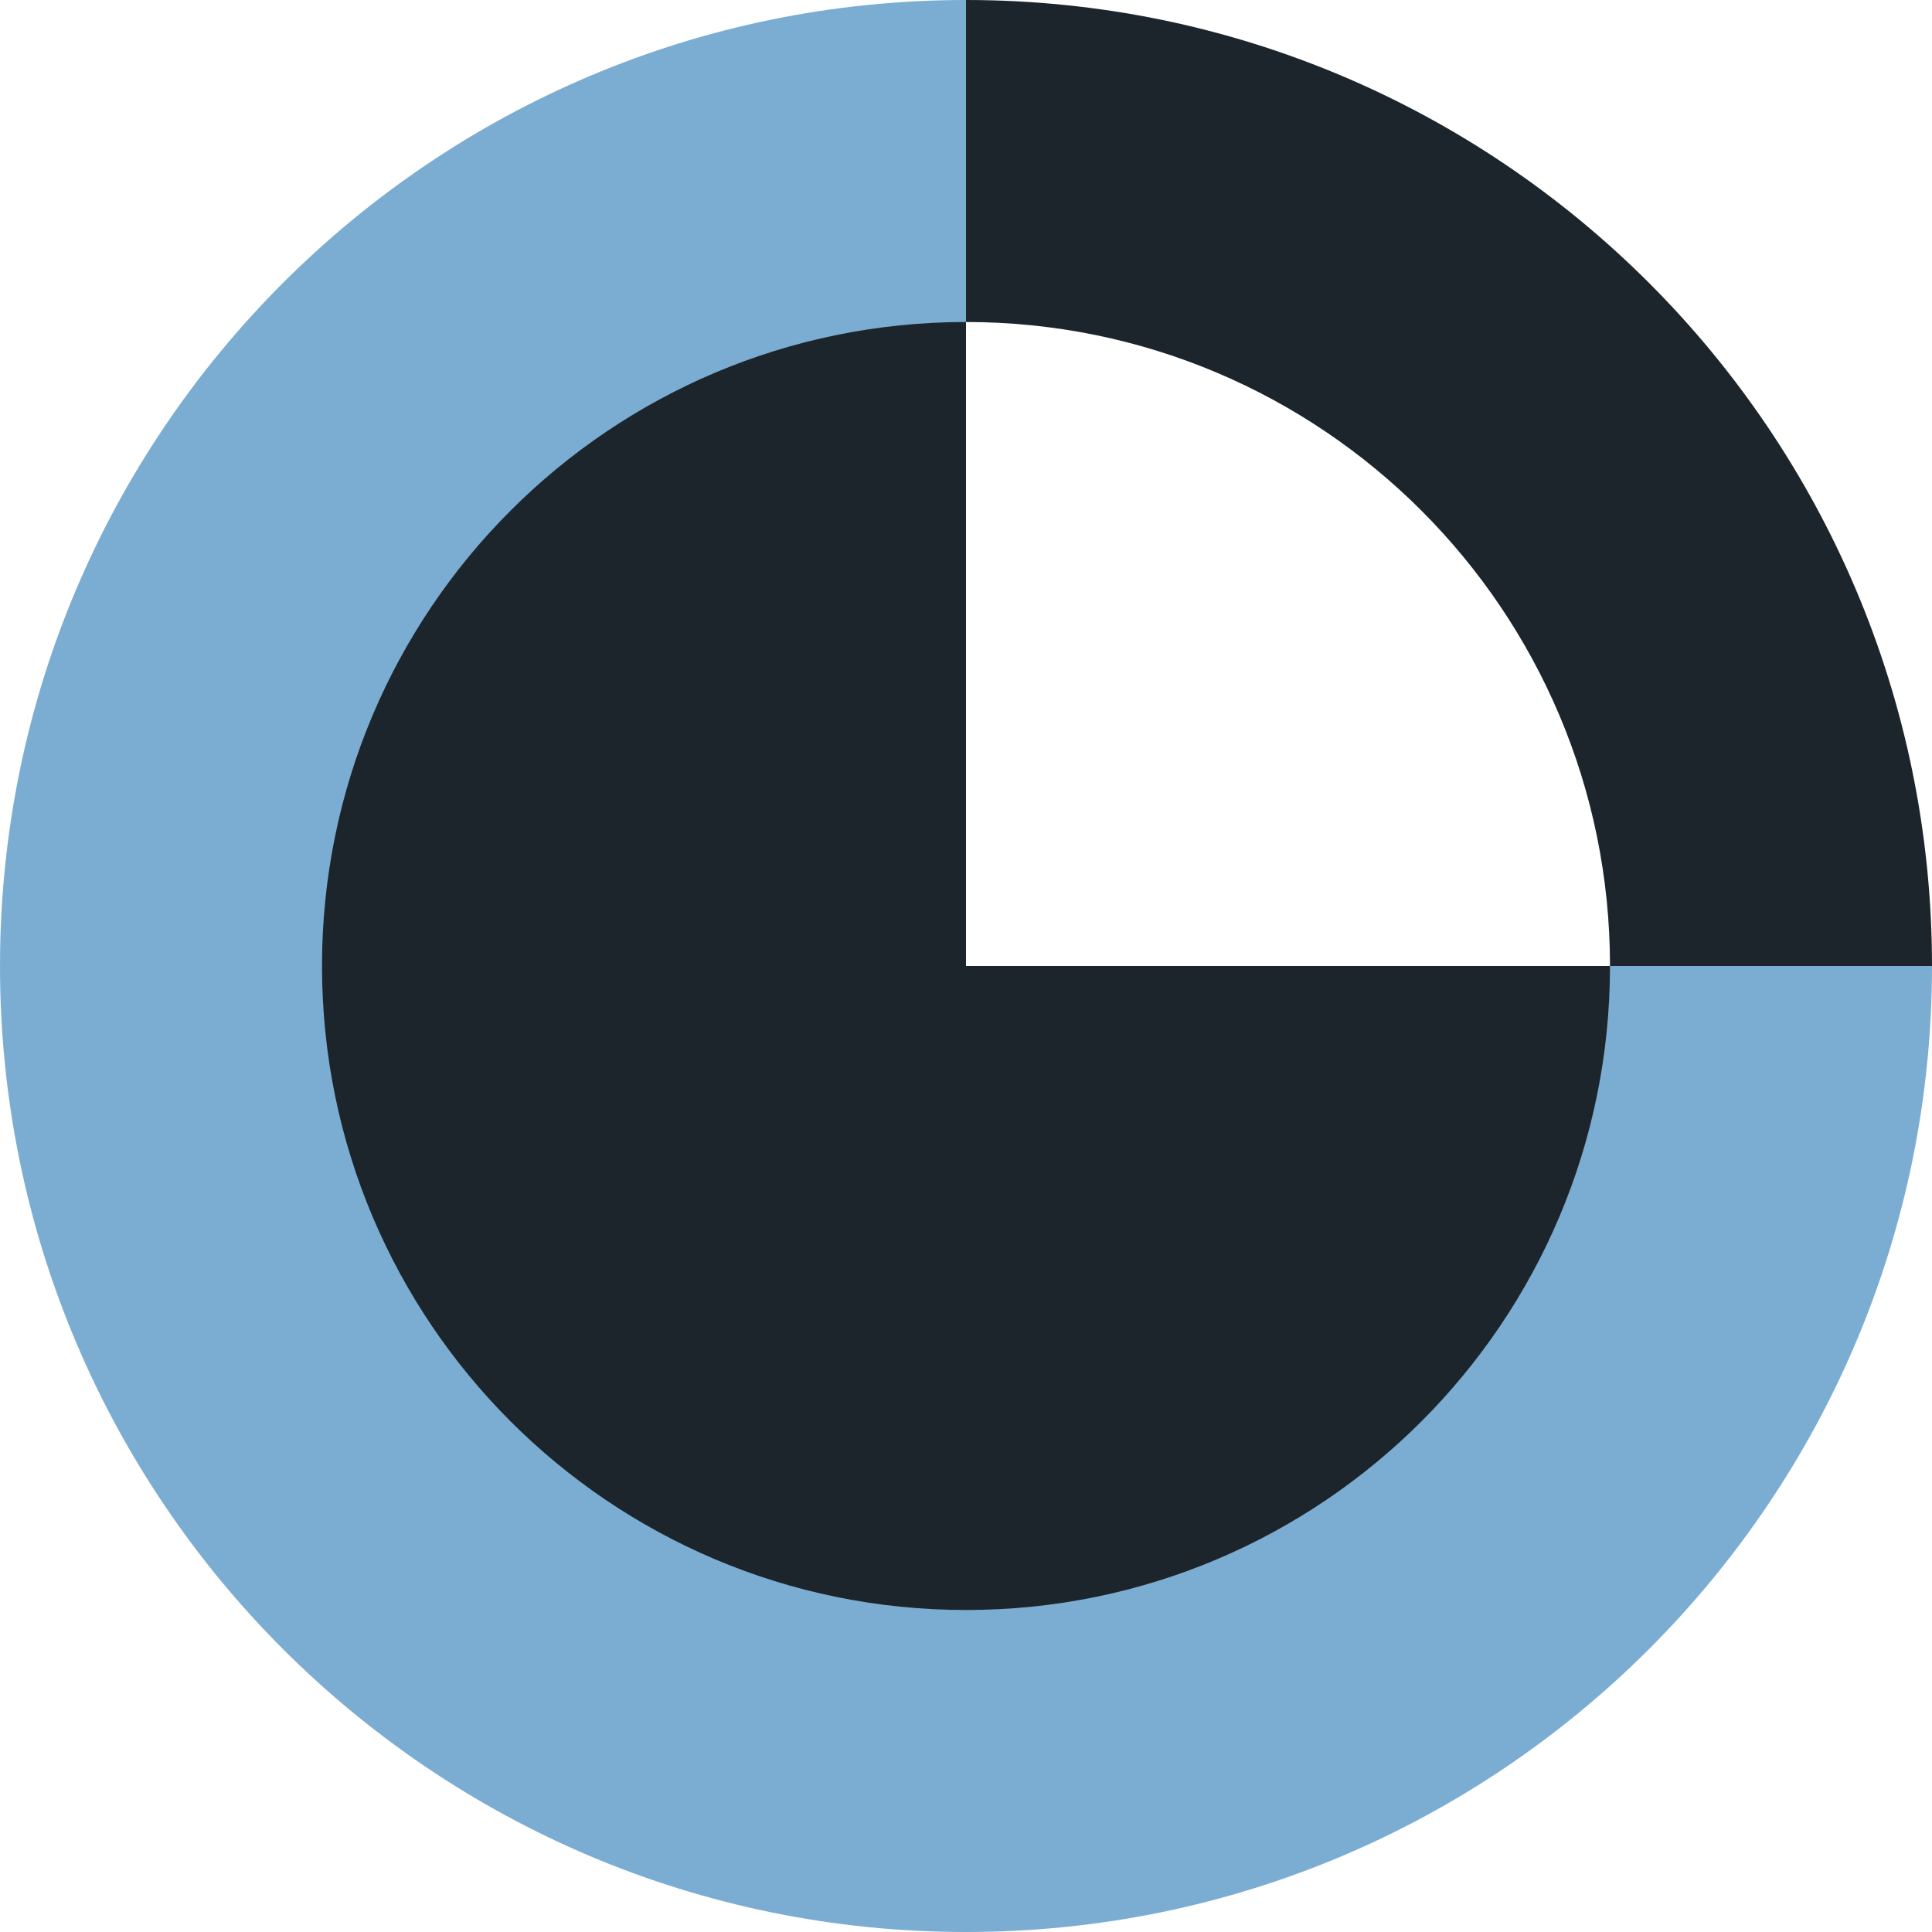
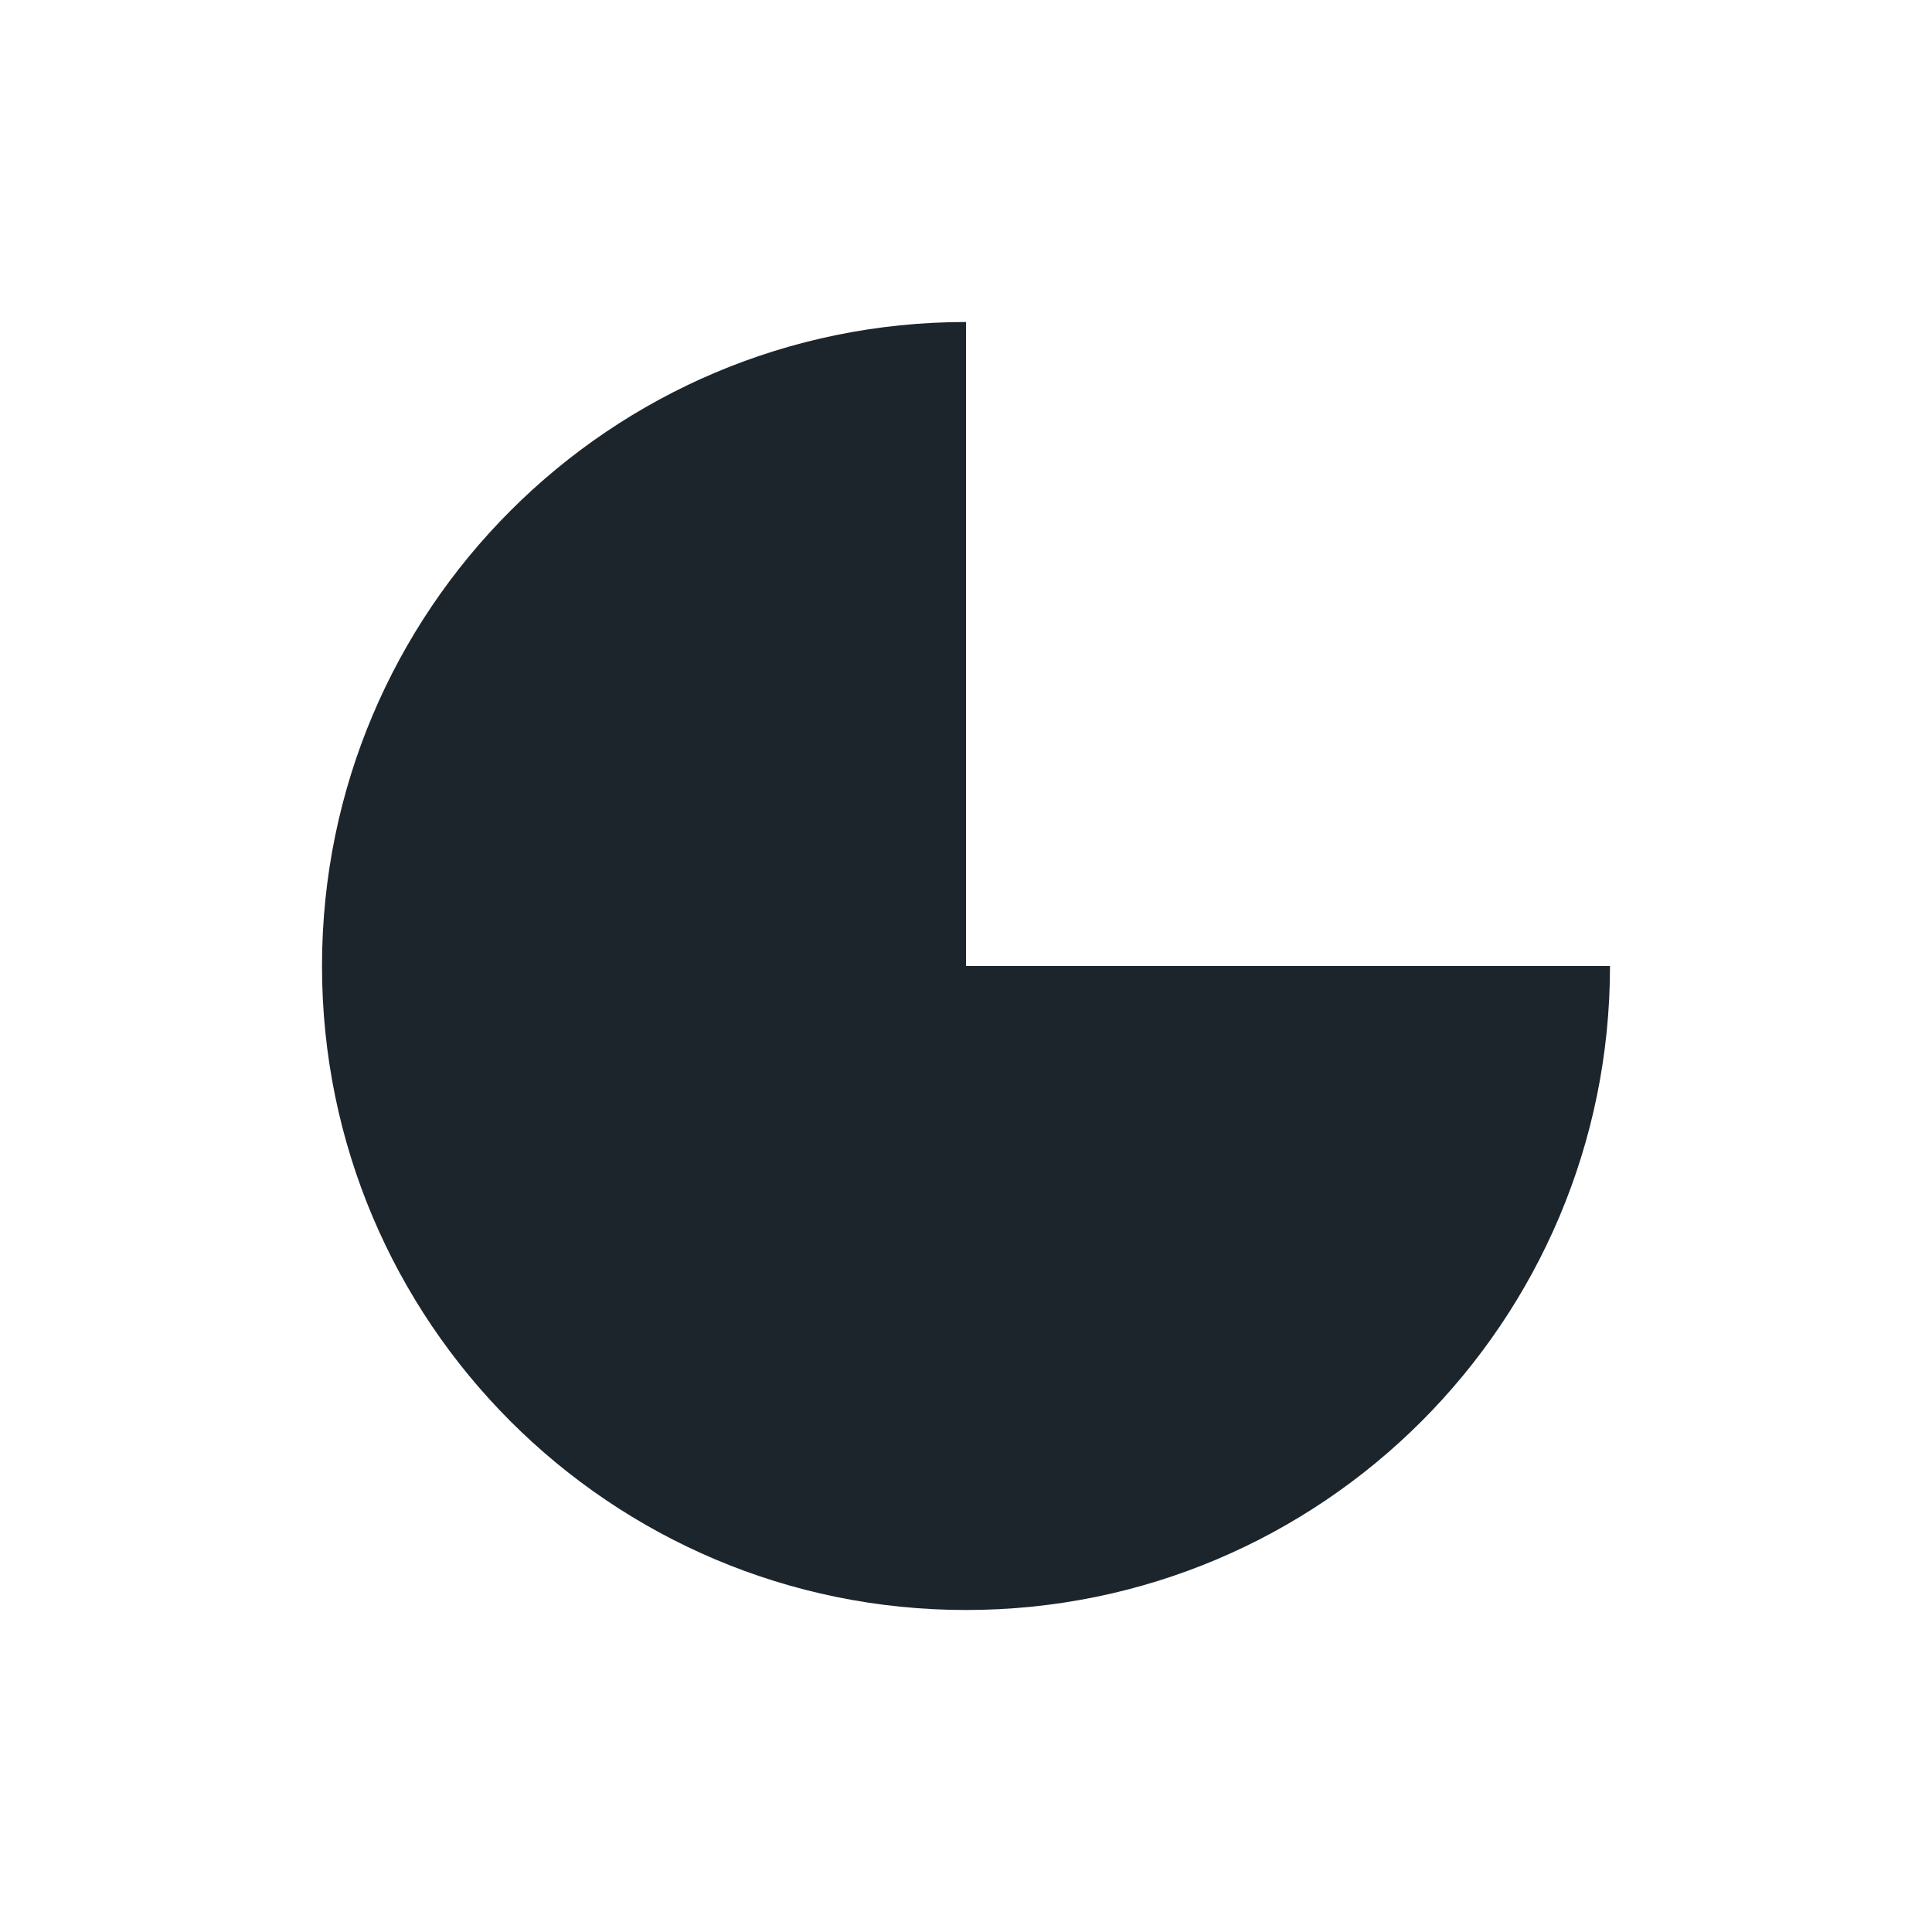
<svg xmlns="http://www.w3.org/2000/svg" viewBox="0 0 75 75">
  <g id="a">
-     <path d="M37.5,37.5V0C16.79,0,0,16.79,0,37.5s16.79,37.5,37.5,37.5,37.5-16.79,37.5-37.5H37.5Z" fill="#7badd3" />
-     <path d="M37.5,0V12.5c13.81,0,25,11.19,25,25h12.5C75,16.79,58.21,0,37.5,0Z" fill="#1d252c" />
    <path d="M37.5,37.5V12.5c-13.81,0-25,11.19-25,25s11.19,25,25,25,25-11.19,25-25h-25Z" fill="#1d252c" />
  </g>
  <g id="b" />
</svg>